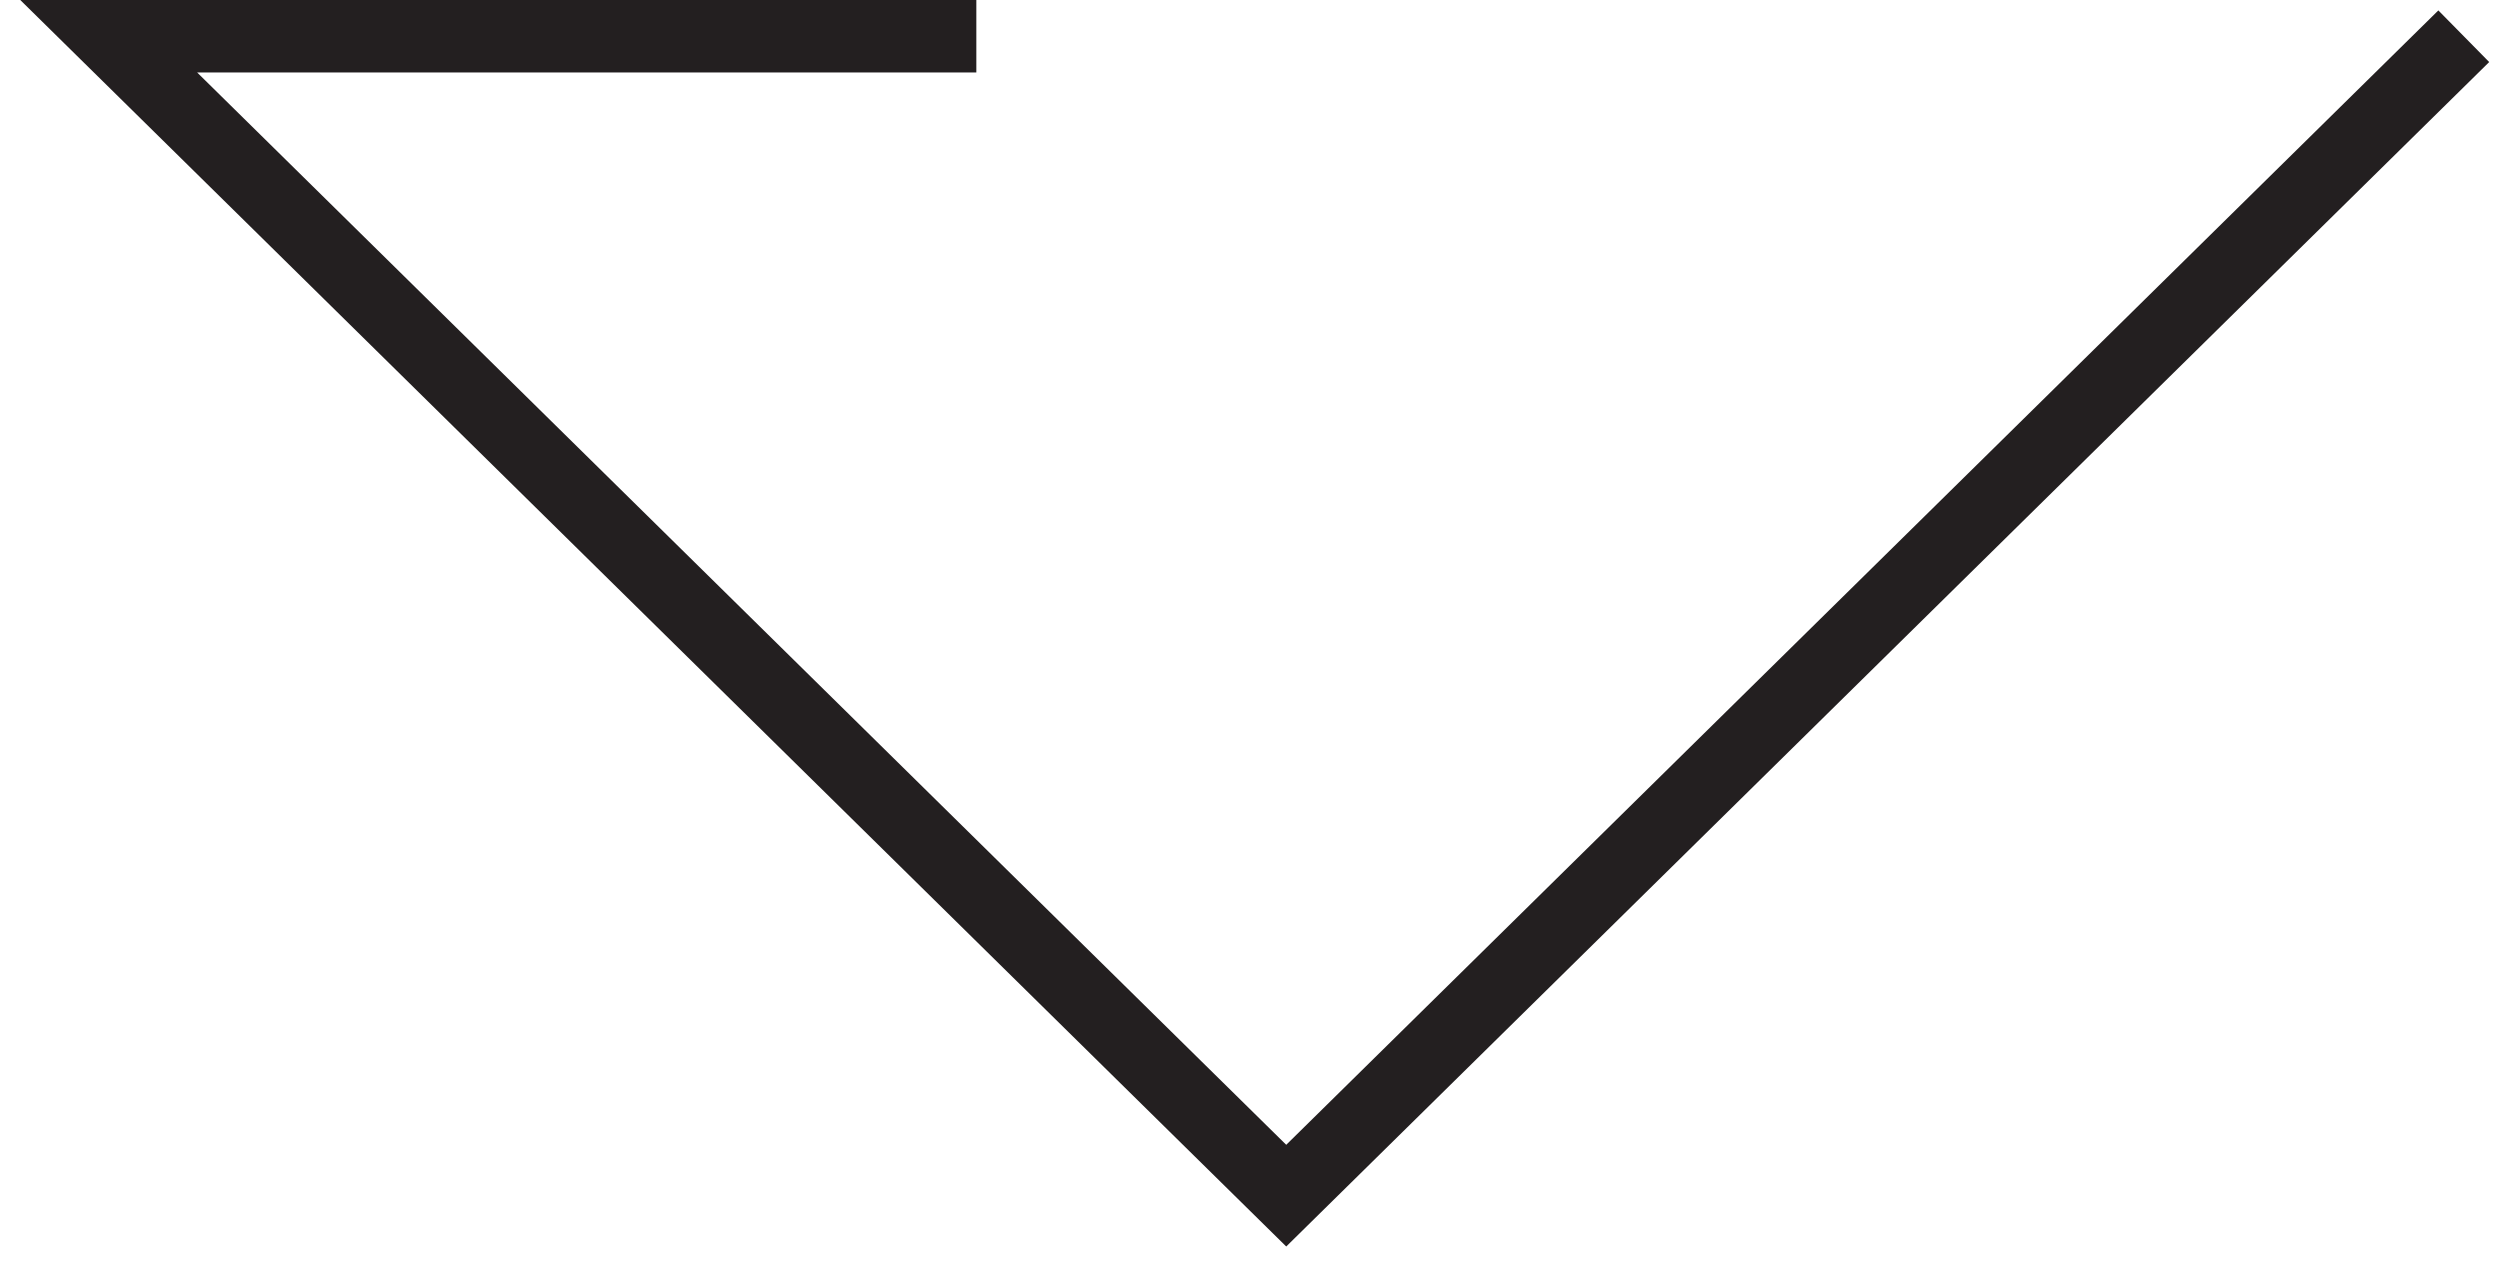
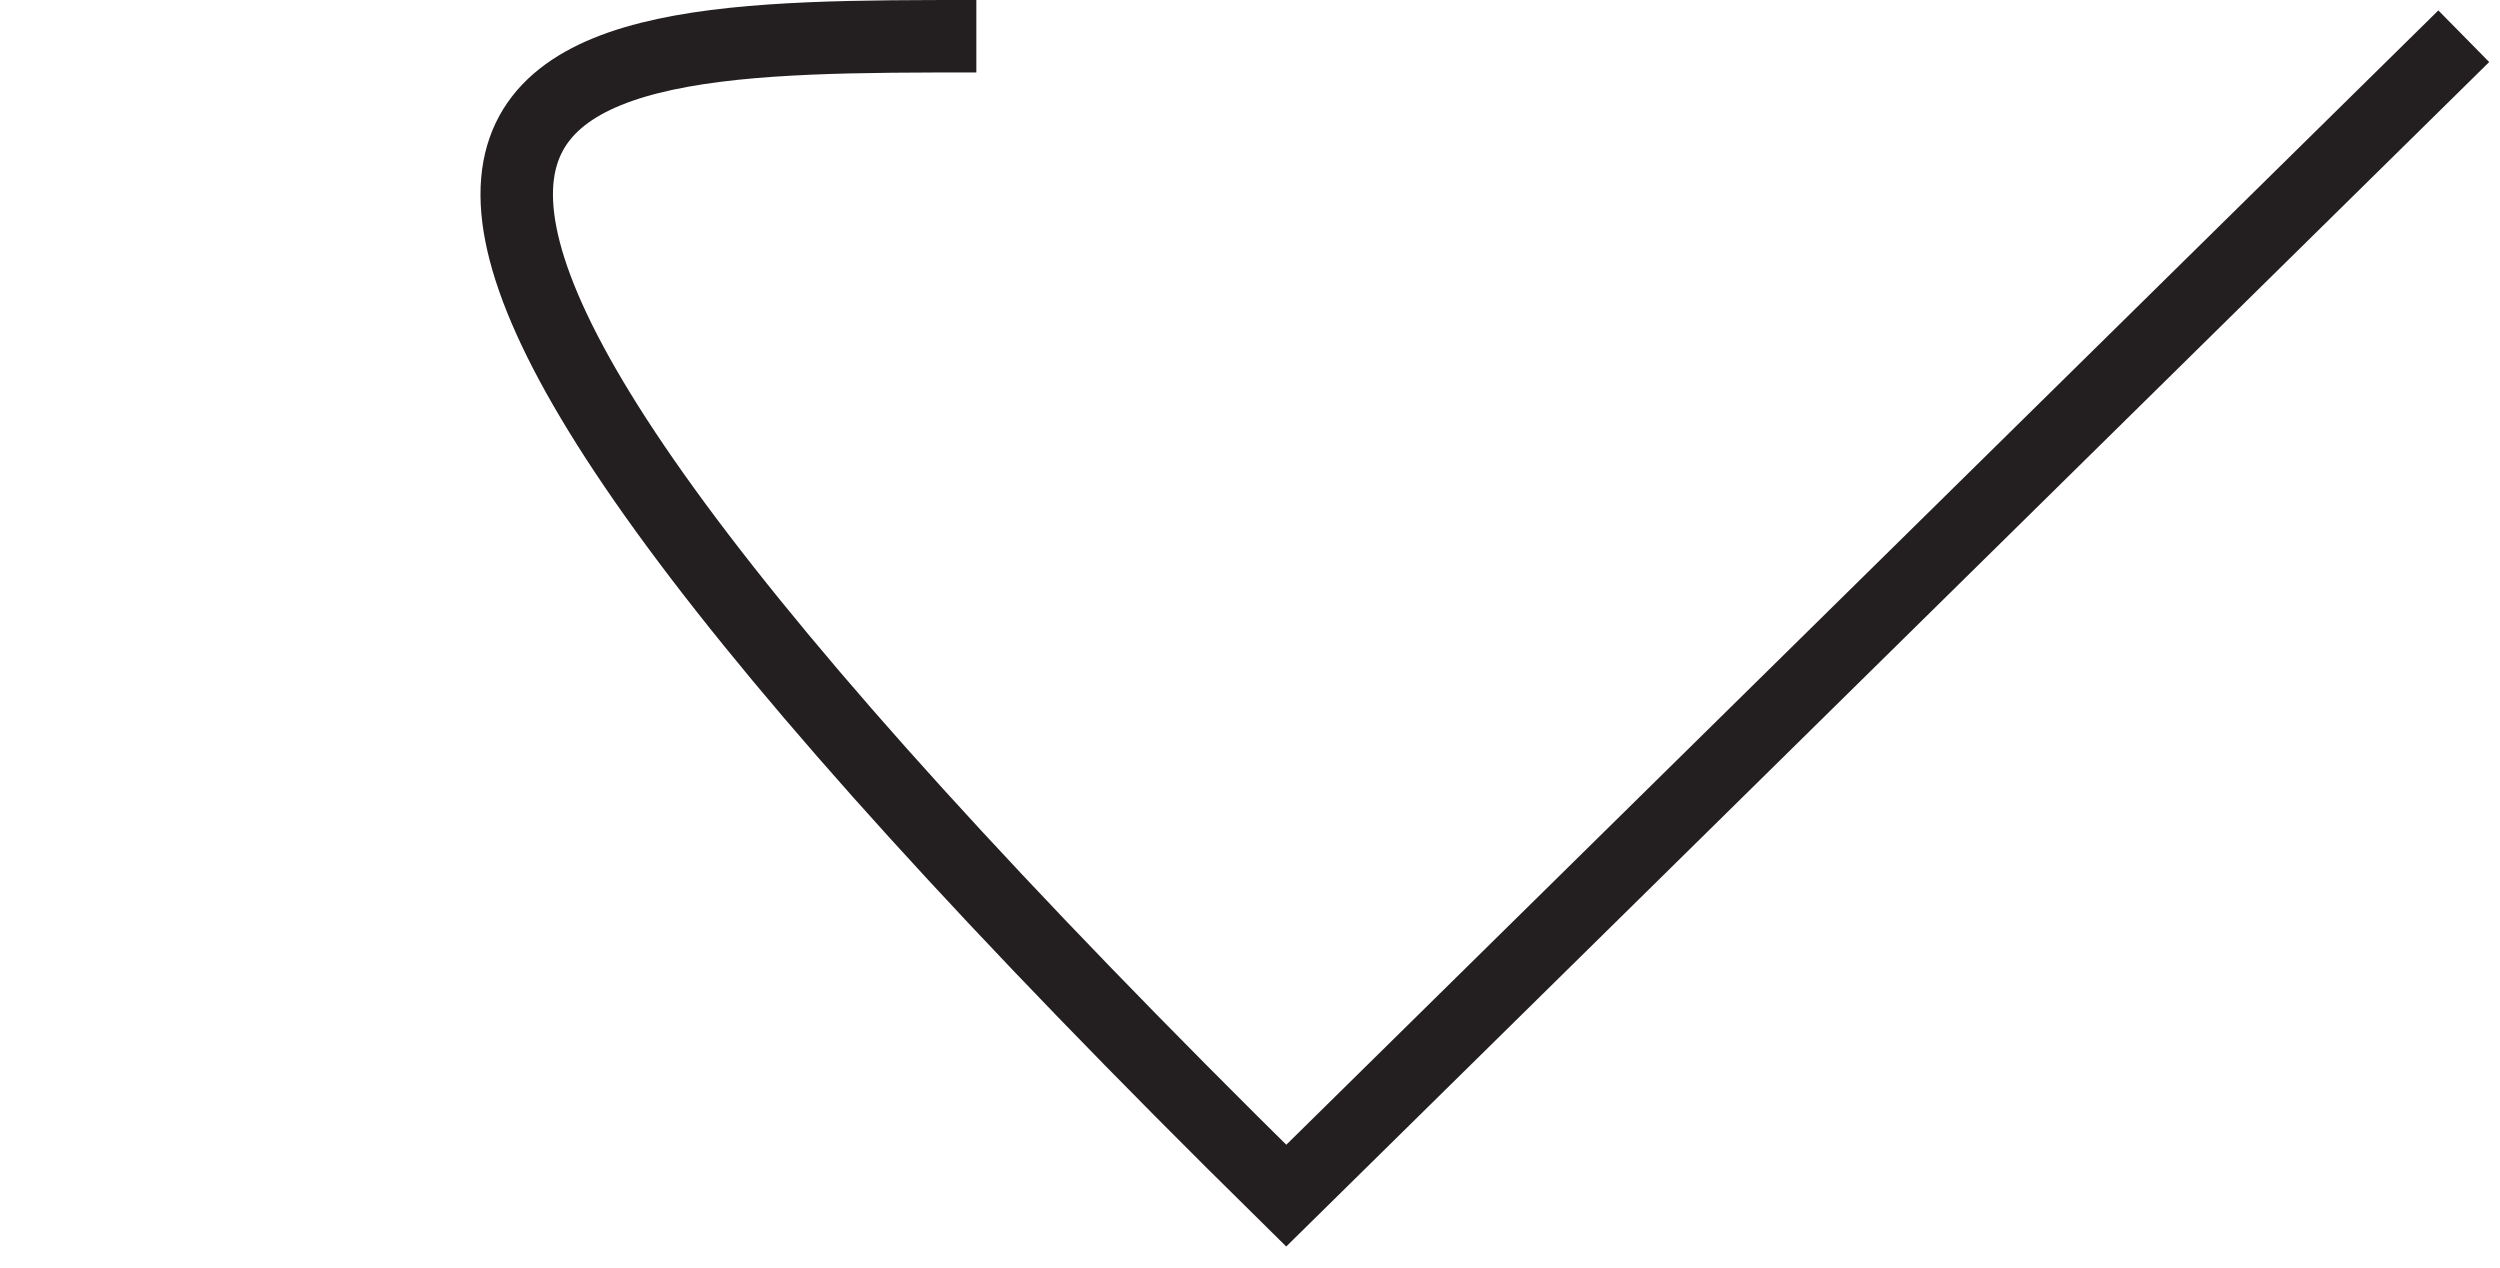
<svg xmlns="http://www.w3.org/2000/svg" width="69" height="35" viewBox="0 0 69 35" fill="none">
-   <path d="M68 1L35.5 33C25.237 22.895 4.368 2.347 3 1C3 1 14.255 1 26.947 1" stroke="#231F20" stroke-width="2" />
+   <path d="M68 1L35.5 33C3 1 14.255 1 26.947 1" stroke="#231F20" stroke-width="2" />
</svg>